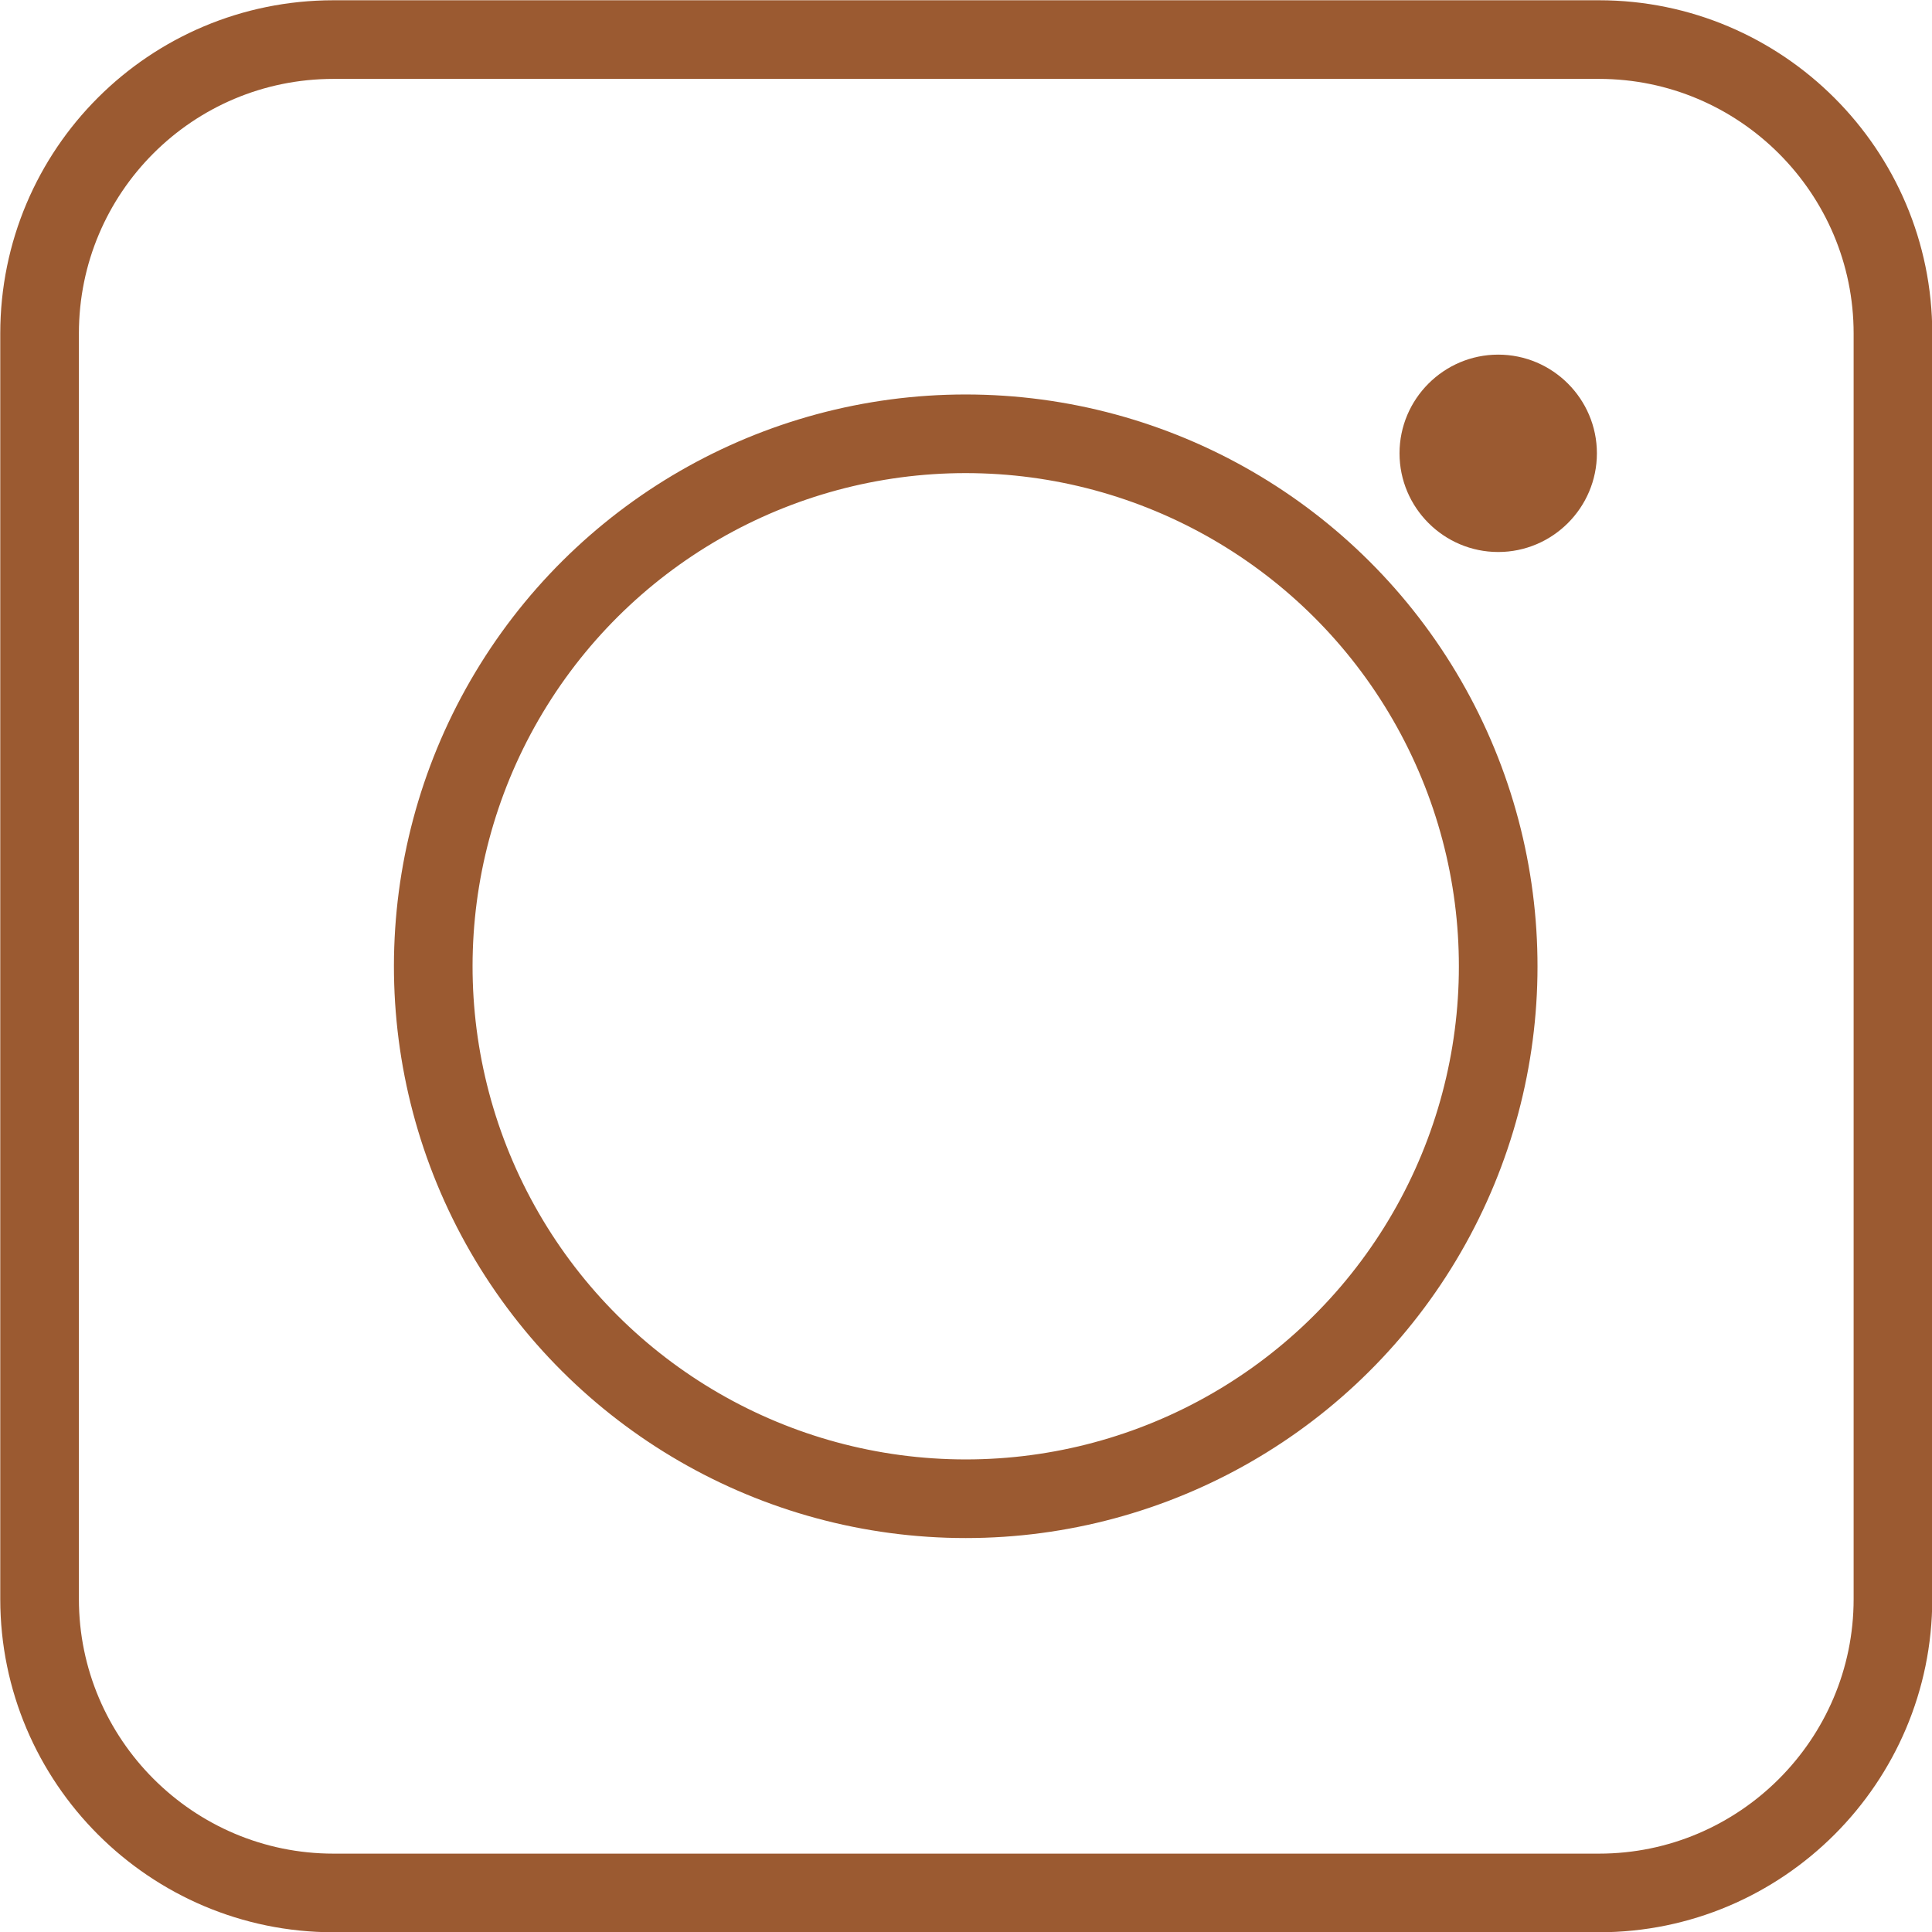
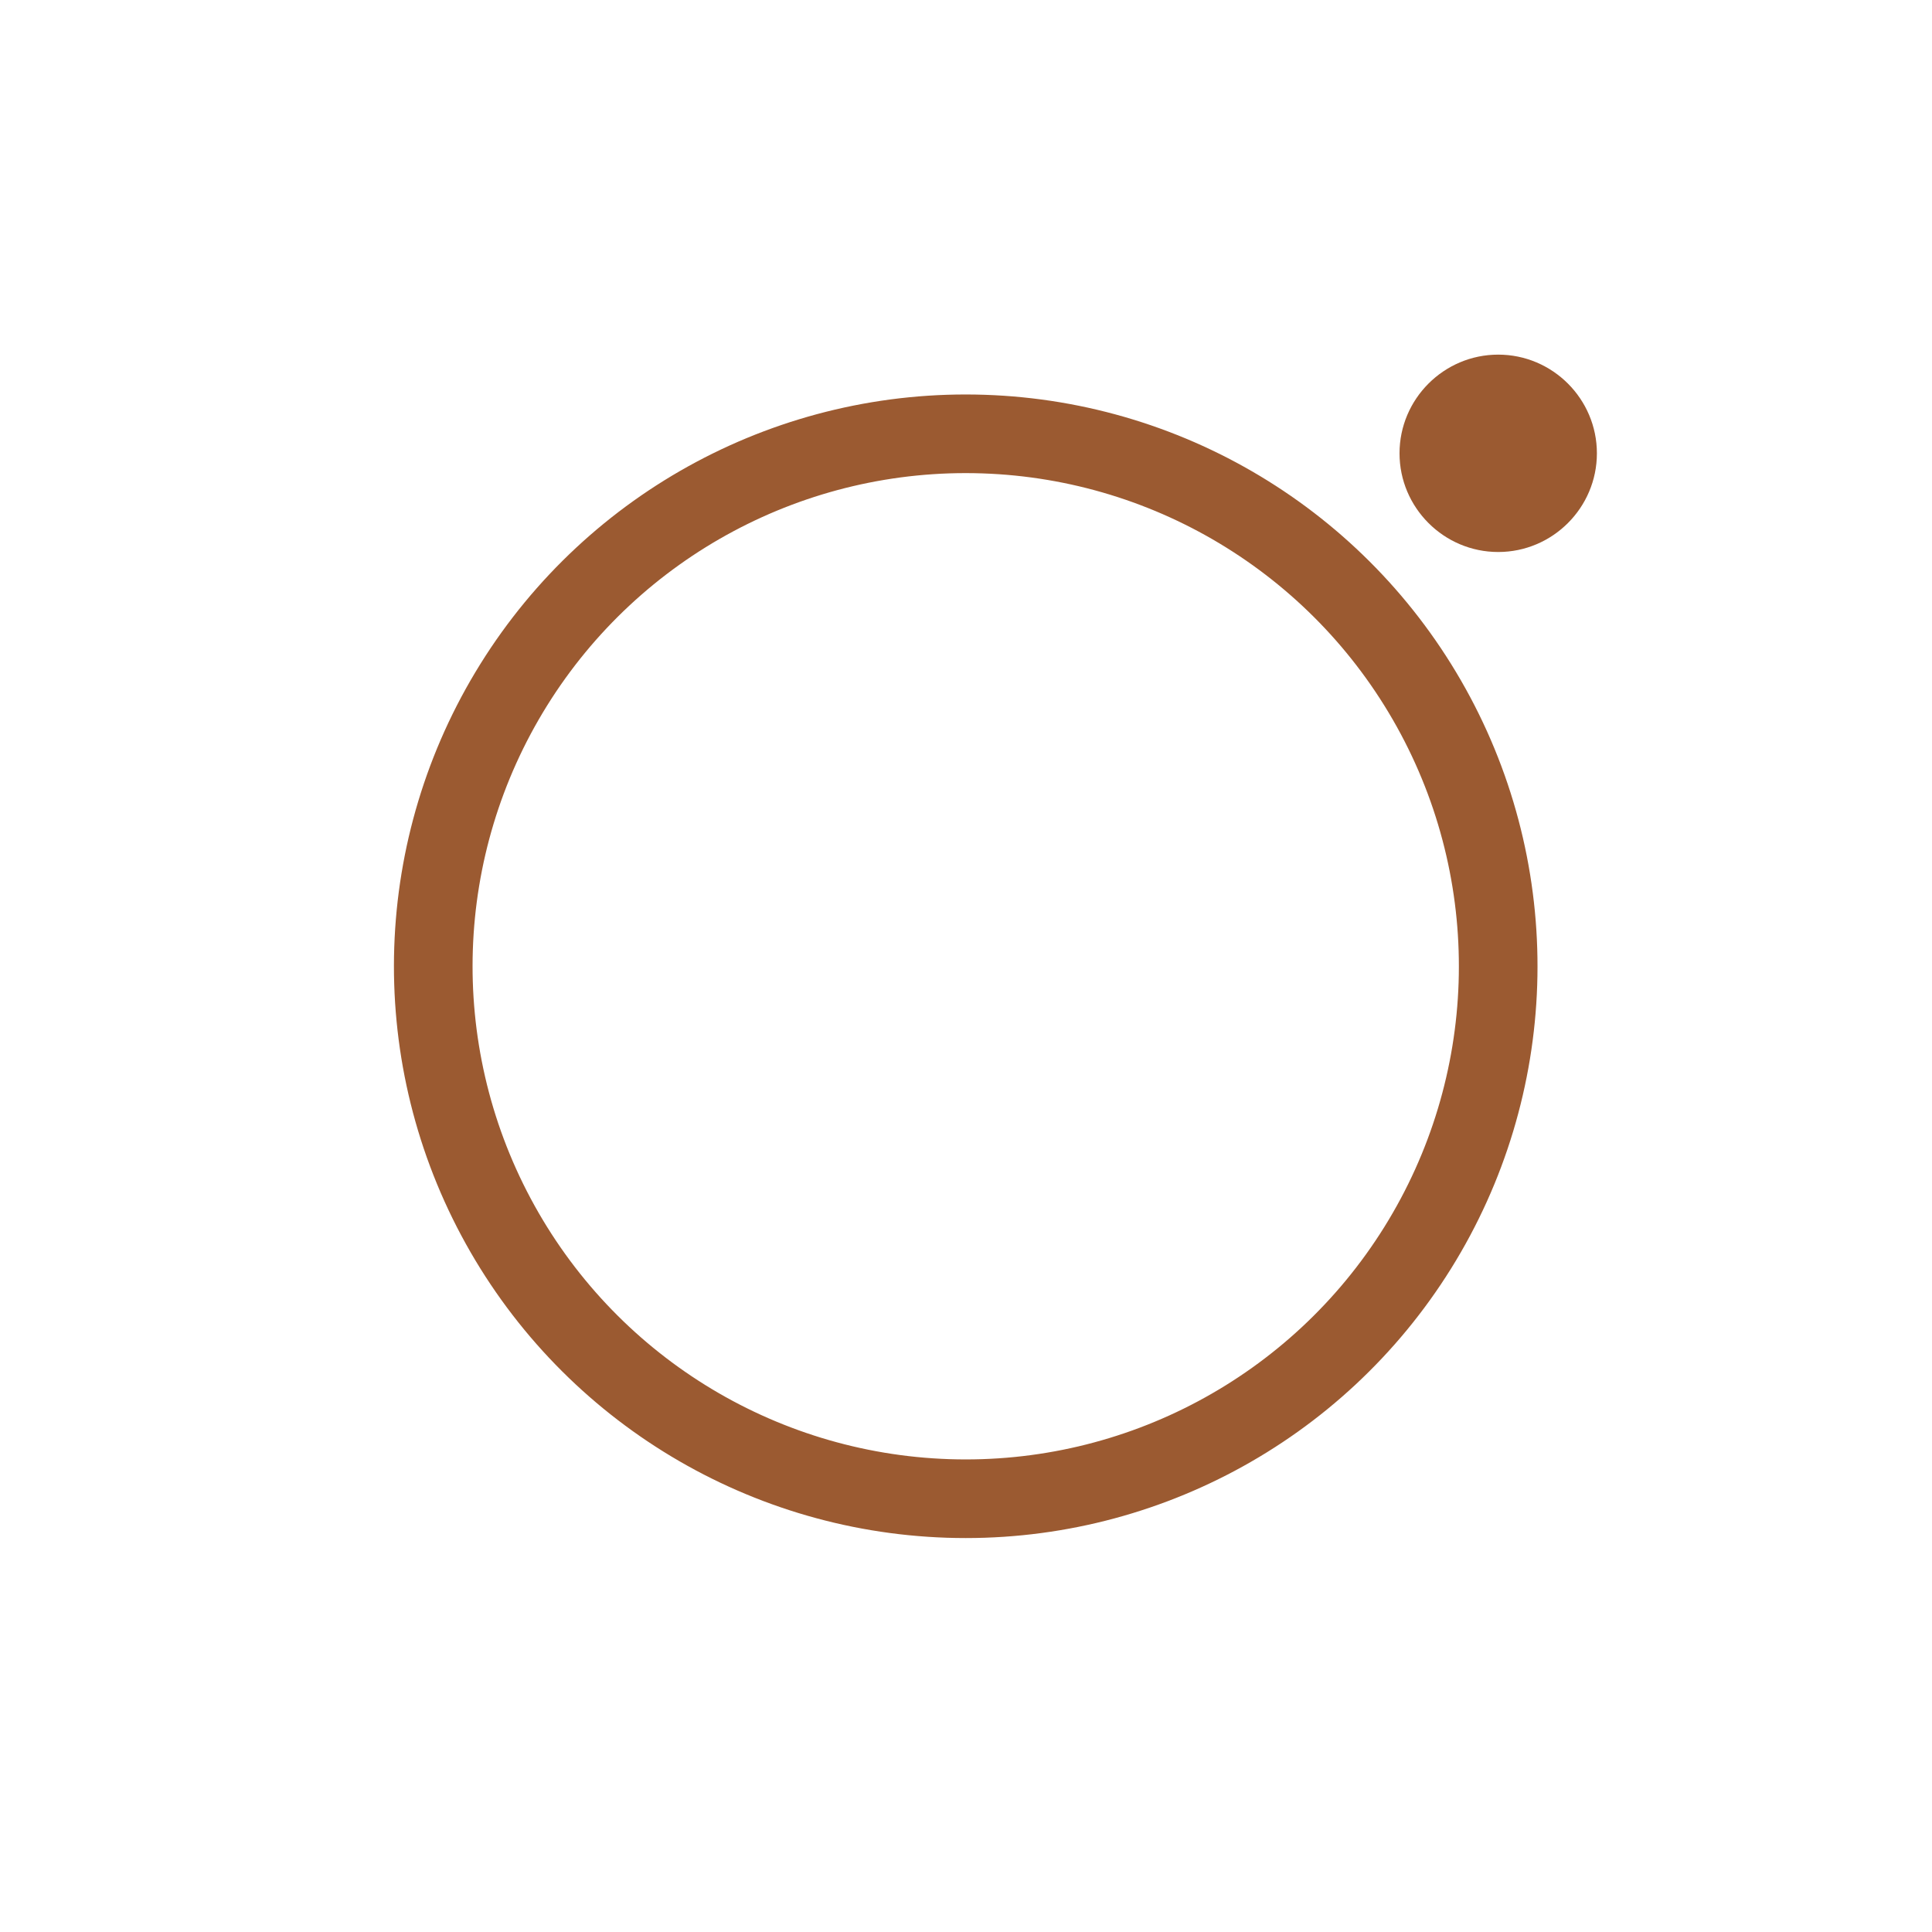
<svg xmlns="http://www.w3.org/2000/svg" id="Ebene_2" viewBox="0 0 36.61 36.61">
  <defs>
    <style>.cls-1{fill:#9b5a31;stroke-width:0px;}.cls-2{fill:none;stroke:#9b5a31;stroke-miterlimit:10;stroke-width:1.49px;}</style>
  </defs>
  <g id="Ebene_1-2">
-     <path class="cls-2" d="m6.32.75h23.98c3.07,0,5.57,2.5,5.57,5.57v23.98c0,3.07-2.5,5.57-5.57,5.57H6.32c-3.07,0-5.57-2.5-5.57-5.57V6.32C.75,3.24,3.24.75,6.32.75Z" />
    <circle class="cls-2" cx="18.3" cy="18.3" r="10.09" transform="translate(-.6 35.99) rotate(-88.09)" />
    <path class="cls-1" d="m26.52,8.59c0,1.03.84,1.87,1.87,1.87s1.87-.84,1.87-1.87-.84-1.87-1.87-1.87-1.87.84-1.87,1.87" />
  </g>
</svg>